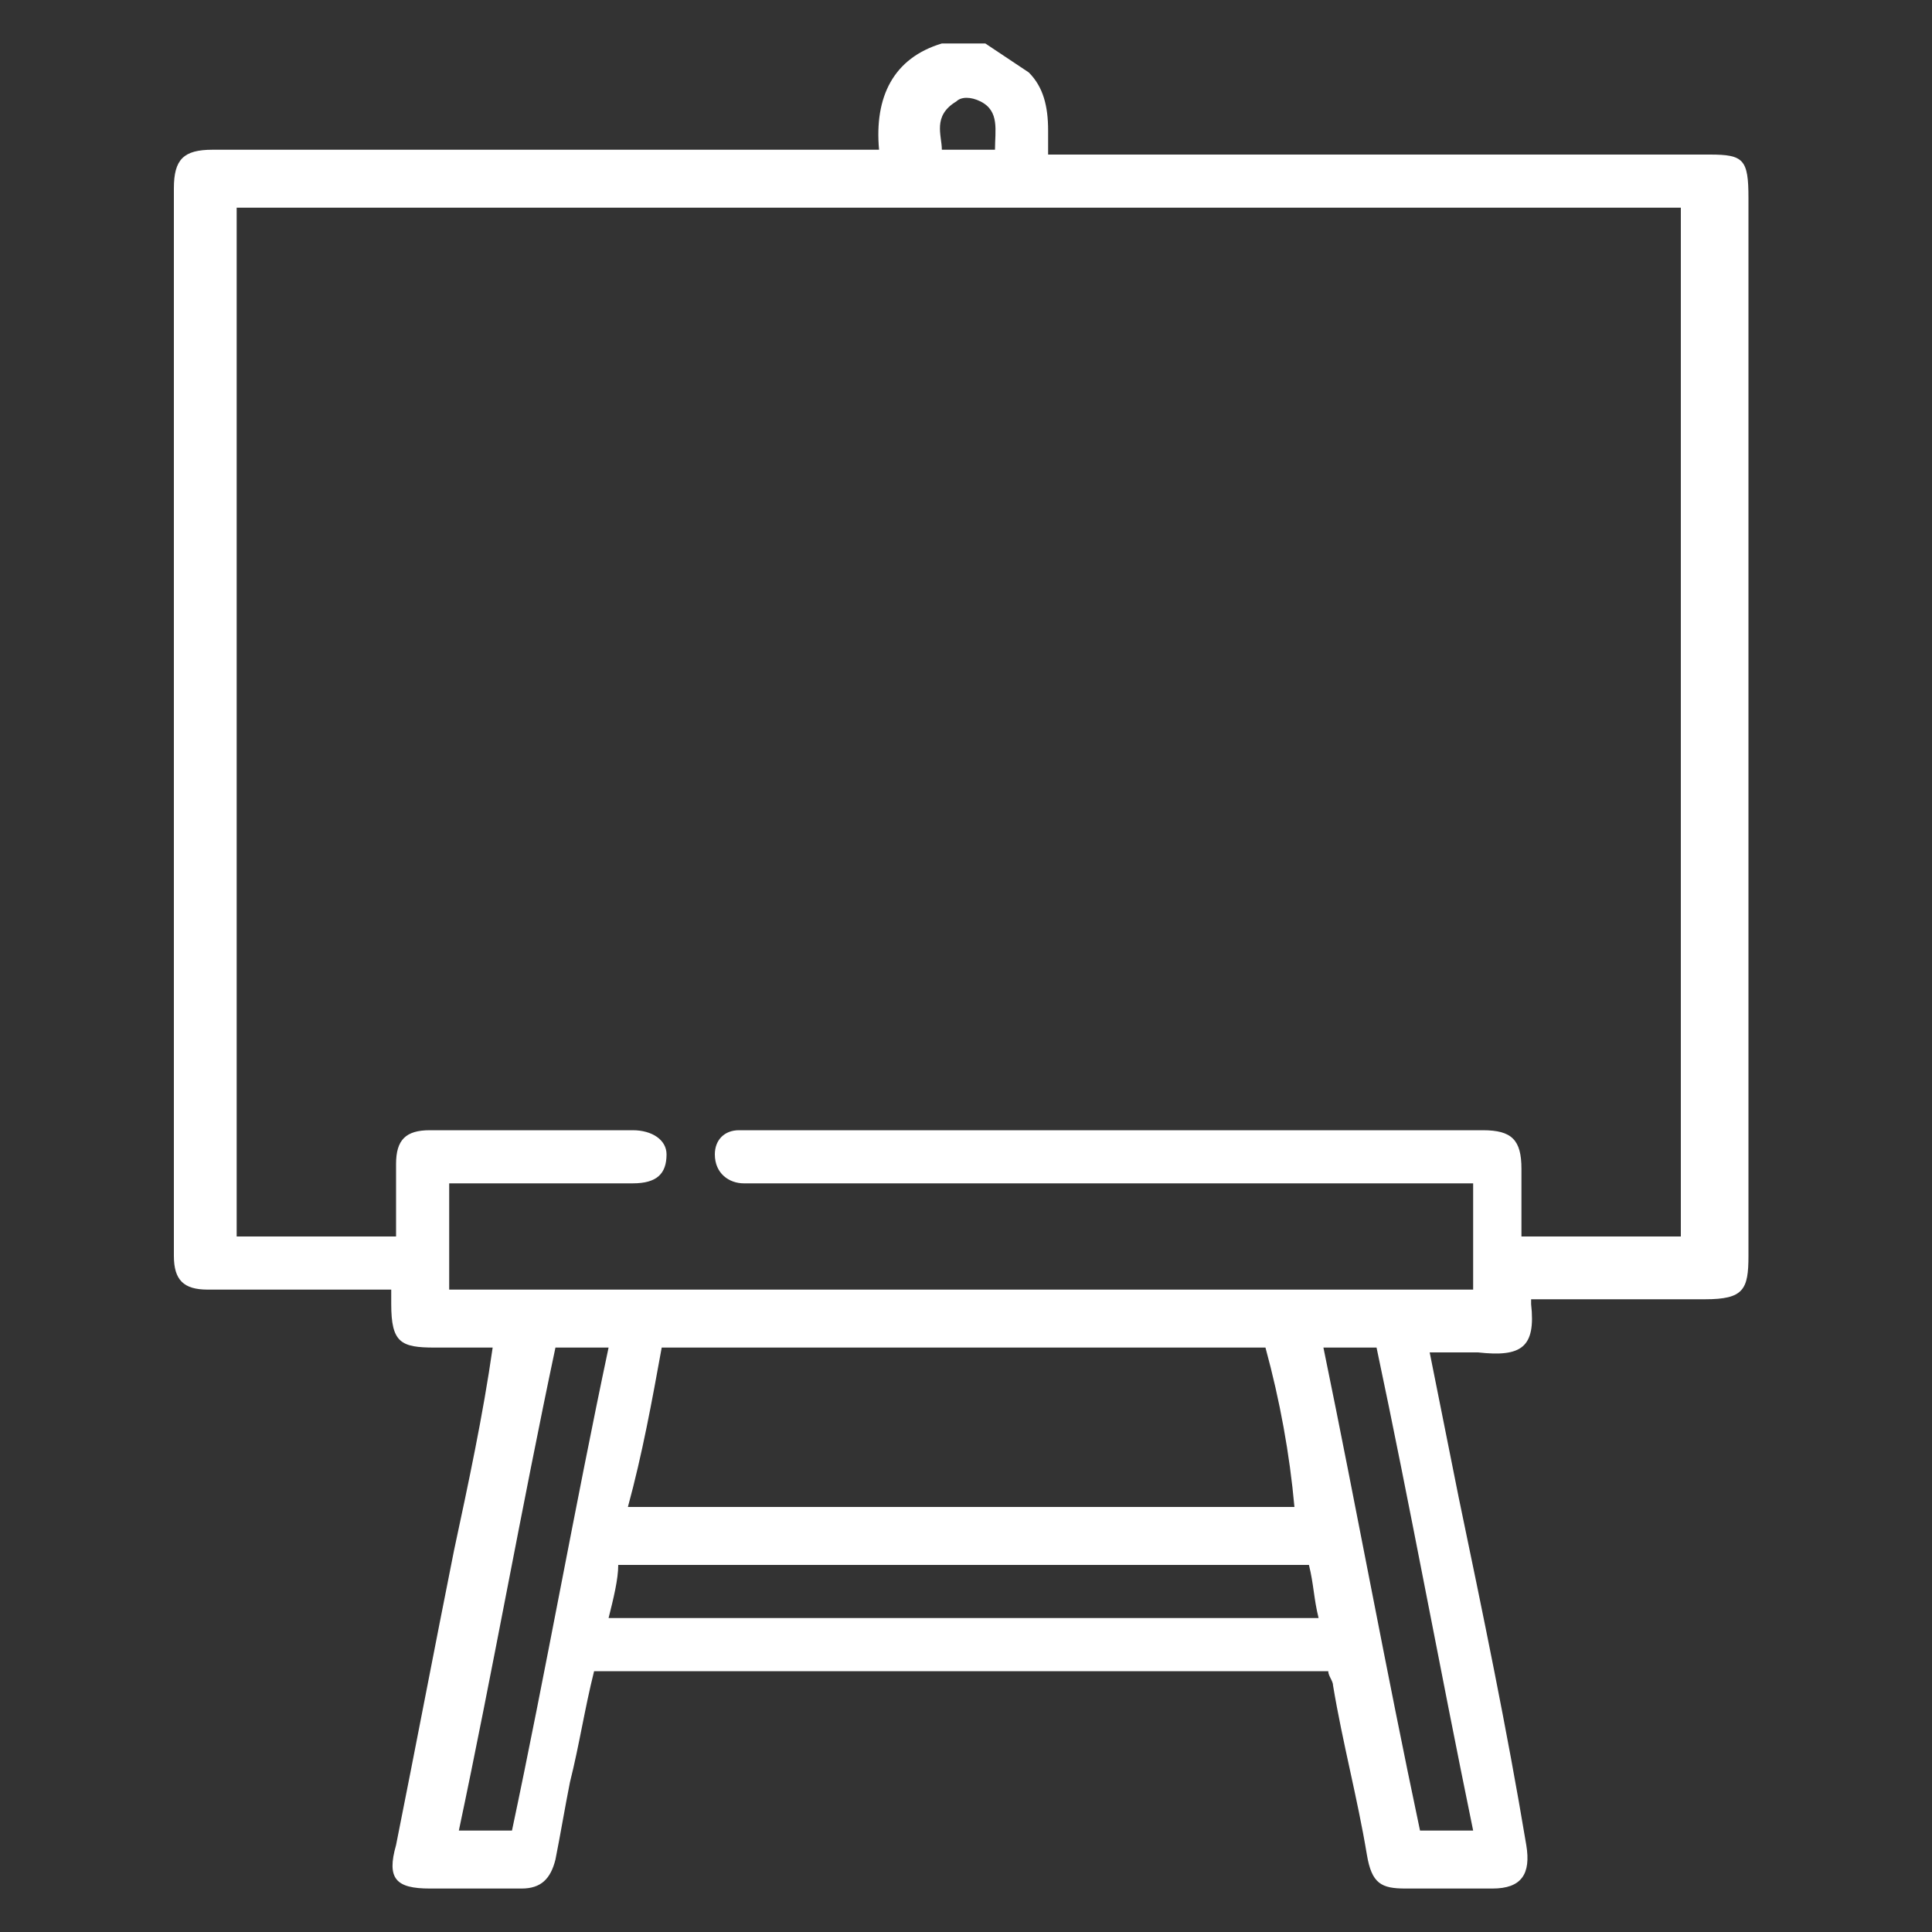
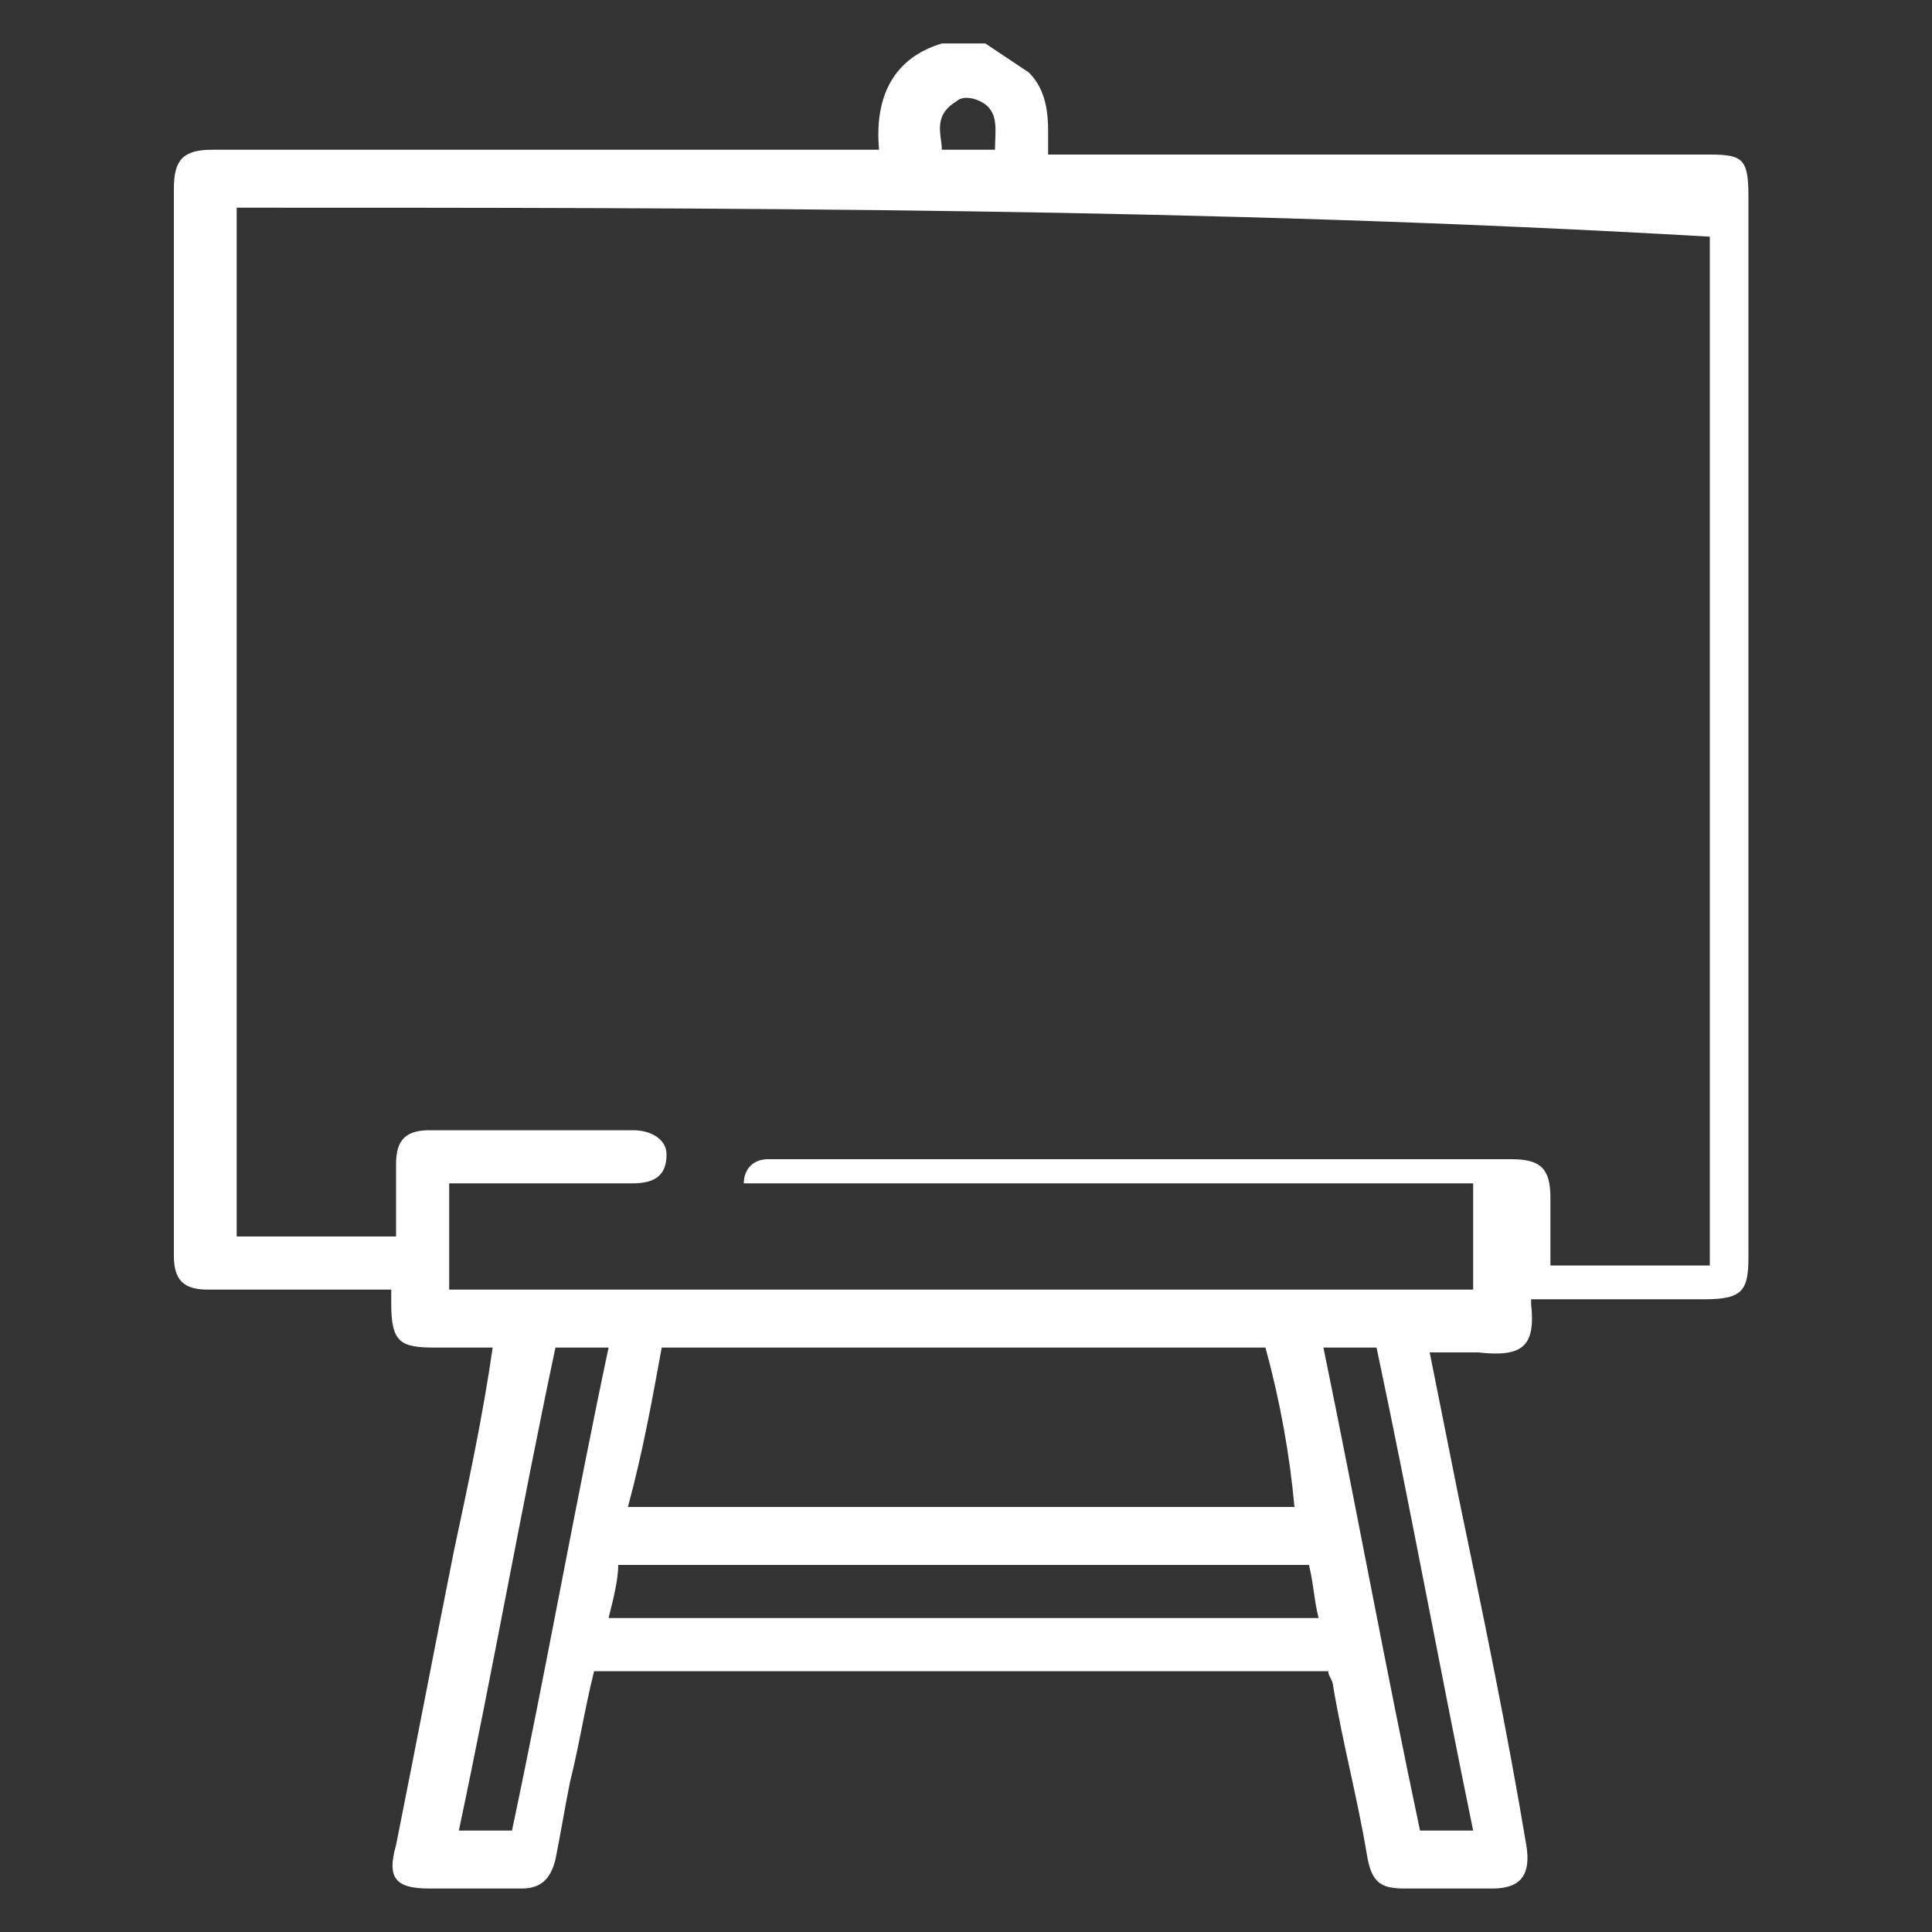
<svg xmlns="http://www.w3.org/2000/svg" version="1.1" id="Layer_1" x="0px" y="0px" viewBox="0 0 40 40" style="enable-background:new 0 0 40 40;" xml:space="preserve">
  <rect x="0" y="0" width="40" height="40" fill="#333333" stroke="none" />
  <style type="text/css"> .st0{fill:#FFFFFF;} </style>
  <g>
-     <path class="st0" d="M20.4,0.9c0.3,0.2,0.6,0.4,0.9,0.6c0.3,0.3,0.4,0.7,0.4,1.2c0,0.1,0,0.3,0,0.5c0.2,0,0.3,0,0.5,0 c4.4,0,8.8,0,13.2,0c0.7,0,0.8,0.1,0.8,0.9c0,7.3,0,14.6,0,21.9c0,0.7-0.1,0.9-0.9,0.9c-1.1,0-2.1,0-3.2,0c-0.1,0-0.3,0-0.4,0 c0,0.1,0,0.1,0,0.1c0.1,0.9-0.2,1.1-1.1,1c-0.3,0-0.7,0-1,0C29.8,29,30,30,30.2,31c0.5,2.4,1,4.8,1.4,7.2c0.1,0.6-0.1,0.9-0.7,0.9 c-0.6,0-1.2,0-1.8,0c-0.5,0-0.7-0.1-0.8-0.7c-0.2-1.2-0.5-2.3-0.7-3.5c0-0.1-0.1-0.2-0.1-0.3c-5,0-10.1,0-15.2,0 c-0.2,0.8-0.3,1.5-0.5,2.3c-0.1,0.5-0.2,1.1-0.3,1.6c-0.1,0.4-0.3,0.6-0.7,0.6c-0.6,0-1.2,0-1.9,0c-0.7,0-0.9-0.2-0.7-0.9 c0.4-2,0.8-4.1,1.2-6.1c0.3-1.4,0.6-2.8,0.8-4.2c-0.4,0-0.8,0-1.2,0c-0.7,0-0.9-0.1-0.9-0.9c0-0.1,0-0.1,0-0.3c-0.5,0-1,0-1.5,0 c-0.8,0-1.5,0-2.3,0c-0.5,0-0.7-0.2-0.7-0.7c0-0.1,0-0.1,0-0.2c0-7.3,0-14.5,0-21.8c0,0,0-0.1,0-0.1c0-0.6,0.2-0.8,0.8-0.8 c2.7,0,5.4,0,8.1,0c1.7,0,3.5,0,5.2,0c0.1,0,0.3,0,0.5,0c-0.1-1.1,0.3-1.9,1.3-2.2C19.9,0.9,20.1,0.9,20.4,0.9z M4.9,4.3 c0,7.1,0,14.2,0,21.3c1.1,0,2.2,0,3.3,0c0-0.5,0-1,0-1.5c0-0.5,0.2-0.7,0.7-0.7c1.4,0,2.8,0,4.2,0c0.4,0,0.7,0.2,0.7,0.5 c0,0.4-0.2,0.6-0.7,0.6c-1.1,0-2.1,0-3.2,0c-0.2,0-0.4,0-0.6,0c0,0.8,0,1.5,0,2.2c7.1,0,14.1,0,21.2,0c0-0.7,0-1.5,0-2.2 c-0.2,0-0.3,0-0.5,0c-4.8,0-9.5,0-14.3,0c-0.1,0-0.2,0-0.3,0c-0.3,0-0.6-0.2-0.6-0.6c0-0.3,0.2-0.5,0.5-0.5c0.1,0,0.1,0,0.2,0 c5.1,0,10.1,0,15.2,0c0.6,0,0.8,0.2,0.8,0.8c0,0.5,0,0.9,0,1.4c1.1,0,2.2,0,3.3,0c0-7.1,0-14.2,0-21.3C25,4.3,15,4.3,4.9,4.3z M26.2,27.9c-4.2,0-8.3,0-12.5,0c-0.2,1.1-0.4,2.2-0.7,3.3c4.6,0,9.2,0,13.8,0C26.7,30.1,26.5,29,26.2,27.9z M12.6,33.5 c4.9,0,9.8,0,14.7,0c-0.1-0.4-0.1-0.7-0.2-1.1c-4.8,0-9.5,0-14.3,0C12.8,32.7,12.7,33.1,12.6,33.5z M10.6,37.9 c0.7-3.3,1.3-6.7,2-10c-0.4,0-0.7,0-1.1,0c-0.7,3.3-1.3,6.7-2,10C9.9,37.9,10.2,37.9,10.6,37.9z M30.5,37.9c-0.7-3.4-1.3-6.7-2-10 c-0.4,0-0.7,0-1.1,0c0.7,3.4,1.3,6.7,2,10C29.8,37.9,30.1,37.9,30.5,37.9z M19.5,3.1c0.4,0,0.7,0,1.1,0c0-0.4,0.1-0.8-0.3-1 c-0.2-0.1-0.4-0.1-0.5,0C19.3,2.4,19.5,2.8,19.5,3.1z" />
+     <path class="st0" d="M20.4,0.9c0.3,0.2,0.6,0.4,0.9,0.6c0.3,0.3,0.4,0.7,0.4,1.2c0,0.1,0,0.3,0,0.5c0.2,0,0.3,0,0.5,0 c4.4,0,8.8,0,13.2,0c0.7,0,0.8,0.1,0.8,0.9c0,7.3,0,14.6,0,21.9c0,0.7-0.1,0.9-0.9,0.9c-1.1,0-2.1,0-3.2,0c-0.1,0-0.3,0-0.4,0 c0,0.1,0,0.1,0,0.1c0.1,0.9-0.2,1.1-1.1,1c-0.3,0-0.7,0-1,0C29.8,29,30,30,30.2,31c0.5,2.4,1,4.8,1.4,7.2c0.1,0.6-0.1,0.9-0.7,0.9 c-0.6,0-1.2,0-1.8,0c-0.5,0-0.7-0.1-0.8-0.7c-0.2-1.2-0.5-2.3-0.7-3.5c0-0.1-0.1-0.2-0.1-0.3c-5,0-10.1,0-15.2,0 c-0.2,0.8-0.3,1.5-0.5,2.3c-0.1,0.5-0.2,1.1-0.3,1.6c-0.1,0.4-0.3,0.6-0.7,0.6c-0.6,0-1.2,0-1.9,0c-0.7,0-0.9-0.2-0.7-0.9 c0.4-2,0.8-4.1,1.2-6.1c0.3-1.4,0.6-2.8,0.8-4.2c-0.4,0-0.8,0-1.2,0c-0.7,0-0.9-0.1-0.9-0.9c0-0.1,0-0.1,0-0.3c-0.5,0-1,0-1.5,0 c-0.8,0-1.5,0-2.3,0c-0.5,0-0.7-0.2-0.7-0.7c0-0.1,0-0.1,0-0.2c0-7.3,0-14.5,0-21.8c0,0,0-0.1,0-0.1c0-0.6,0.2-0.8,0.8-0.8 c2.7,0,5.4,0,8.1,0c1.7,0,3.5,0,5.2,0c0.1,0,0.3,0,0.5,0c-0.1-1.1,0.3-1.9,1.3-2.2C19.9,0.9,20.1,0.9,20.4,0.9z M4.9,4.3 c0,7.1,0,14.2,0,21.3c1.1,0,2.2,0,3.3,0c0-0.5,0-1,0-1.5c0-0.5,0.2-0.7,0.7-0.7c1.4,0,2.8,0,4.2,0c0.4,0,0.7,0.2,0.7,0.5 c0,0.4-0.2,0.6-0.7,0.6c-1.1,0-2.1,0-3.2,0c-0.2,0-0.4,0-0.6,0c0,0.8,0,1.5,0,2.2c7.1,0,14.1,0,21.2,0c0-0.7,0-1.5,0-2.2 c-0.2,0-0.3,0-0.5,0c-4.8,0-9.5,0-14.3,0c-0.1,0-0.2,0-0.3,0c0-0.3,0.2-0.5,0.5-0.5c0.1,0,0.1,0,0.2,0 c5.1,0,10.1,0,15.2,0c0.6,0,0.8,0.2,0.8,0.8c0,0.5,0,0.9,0,1.4c1.1,0,2.2,0,3.3,0c0-7.1,0-14.2,0-21.3C25,4.3,15,4.3,4.9,4.3z M26.2,27.9c-4.2,0-8.3,0-12.5,0c-0.2,1.1-0.4,2.2-0.7,3.3c4.6,0,9.2,0,13.8,0C26.7,30.1,26.5,29,26.2,27.9z M12.6,33.5 c4.9,0,9.8,0,14.7,0c-0.1-0.4-0.1-0.7-0.2-1.1c-4.8,0-9.5,0-14.3,0C12.8,32.7,12.7,33.1,12.6,33.5z M10.6,37.9 c0.7-3.3,1.3-6.7,2-10c-0.4,0-0.7,0-1.1,0c-0.7,3.3-1.3,6.7-2,10C9.9,37.9,10.2,37.9,10.6,37.9z M30.5,37.9c-0.7-3.4-1.3-6.7-2-10 c-0.4,0-0.7,0-1.1,0c0.7,3.4,1.3,6.7,2,10C29.8,37.9,30.1,37.9,30.5,37.9z M19.5,3.1c0.4,0,0.7,0,1.1,0c0-0.4,0.1-0.8-0.3-1 c-0.2-0.1-0.4-0.1-0.5,0C19.3,2.4,19.5,2.8,19.5,3.1z" />
  </g>
</svg>